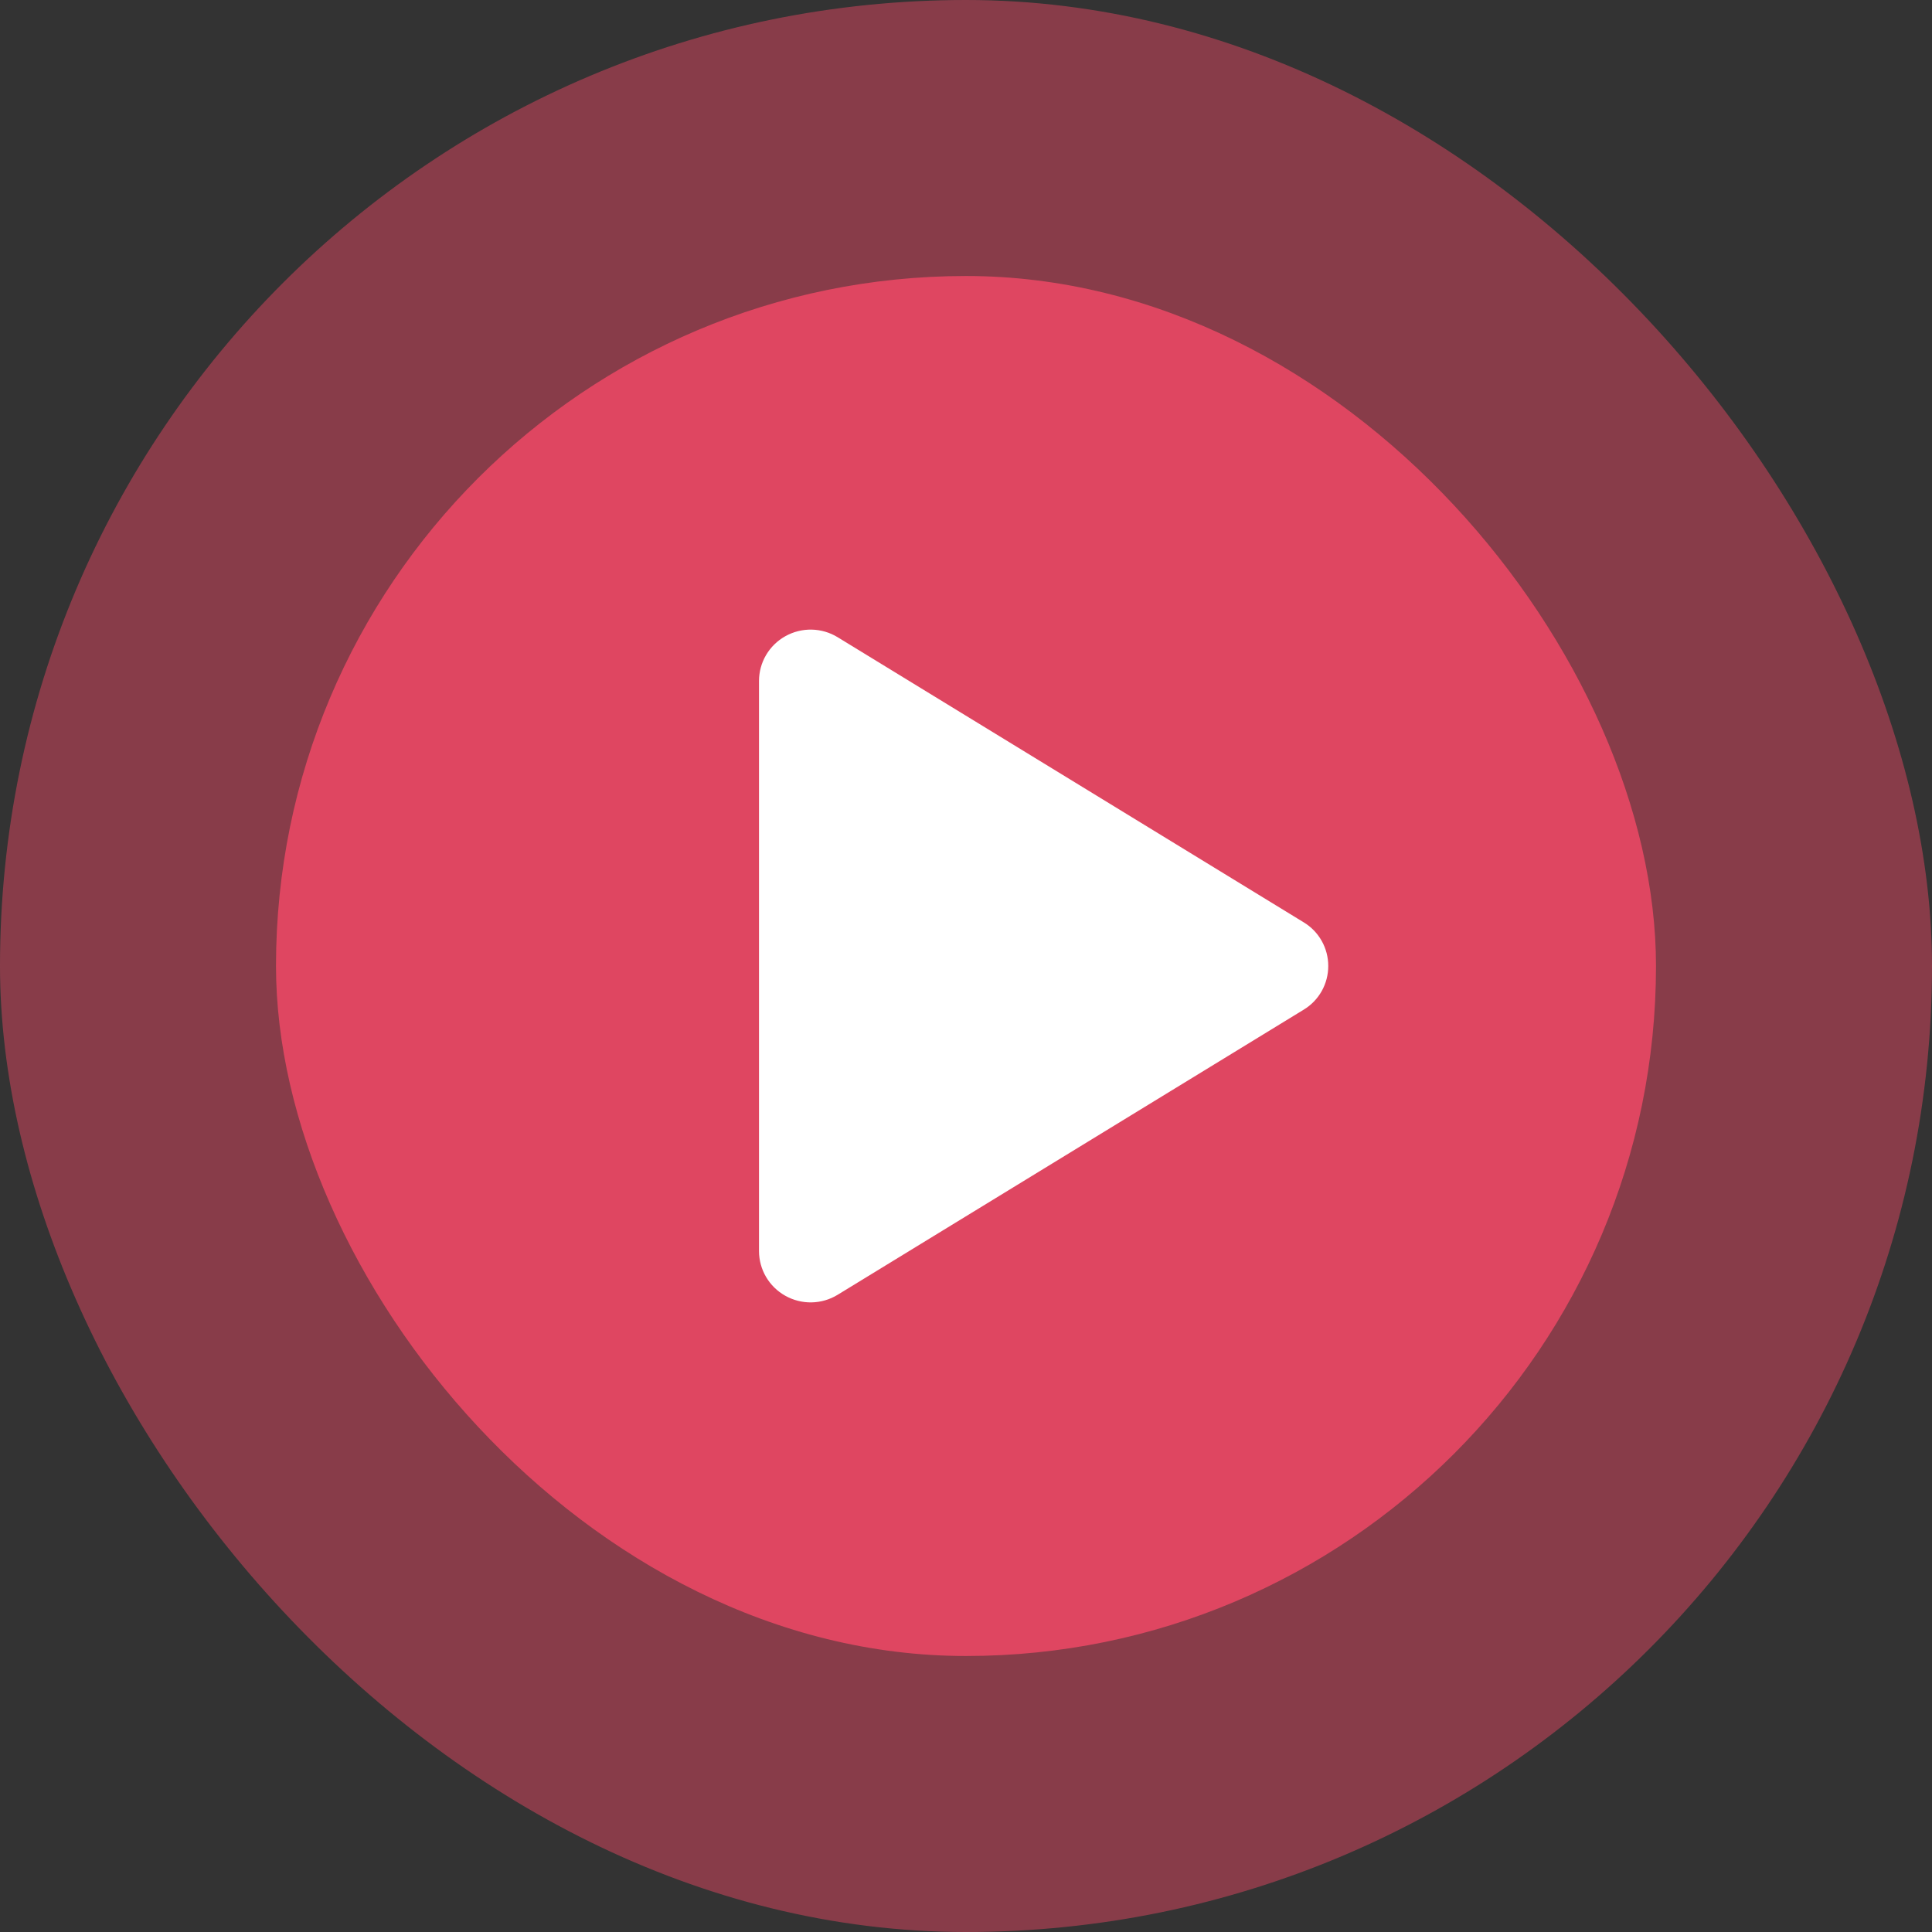
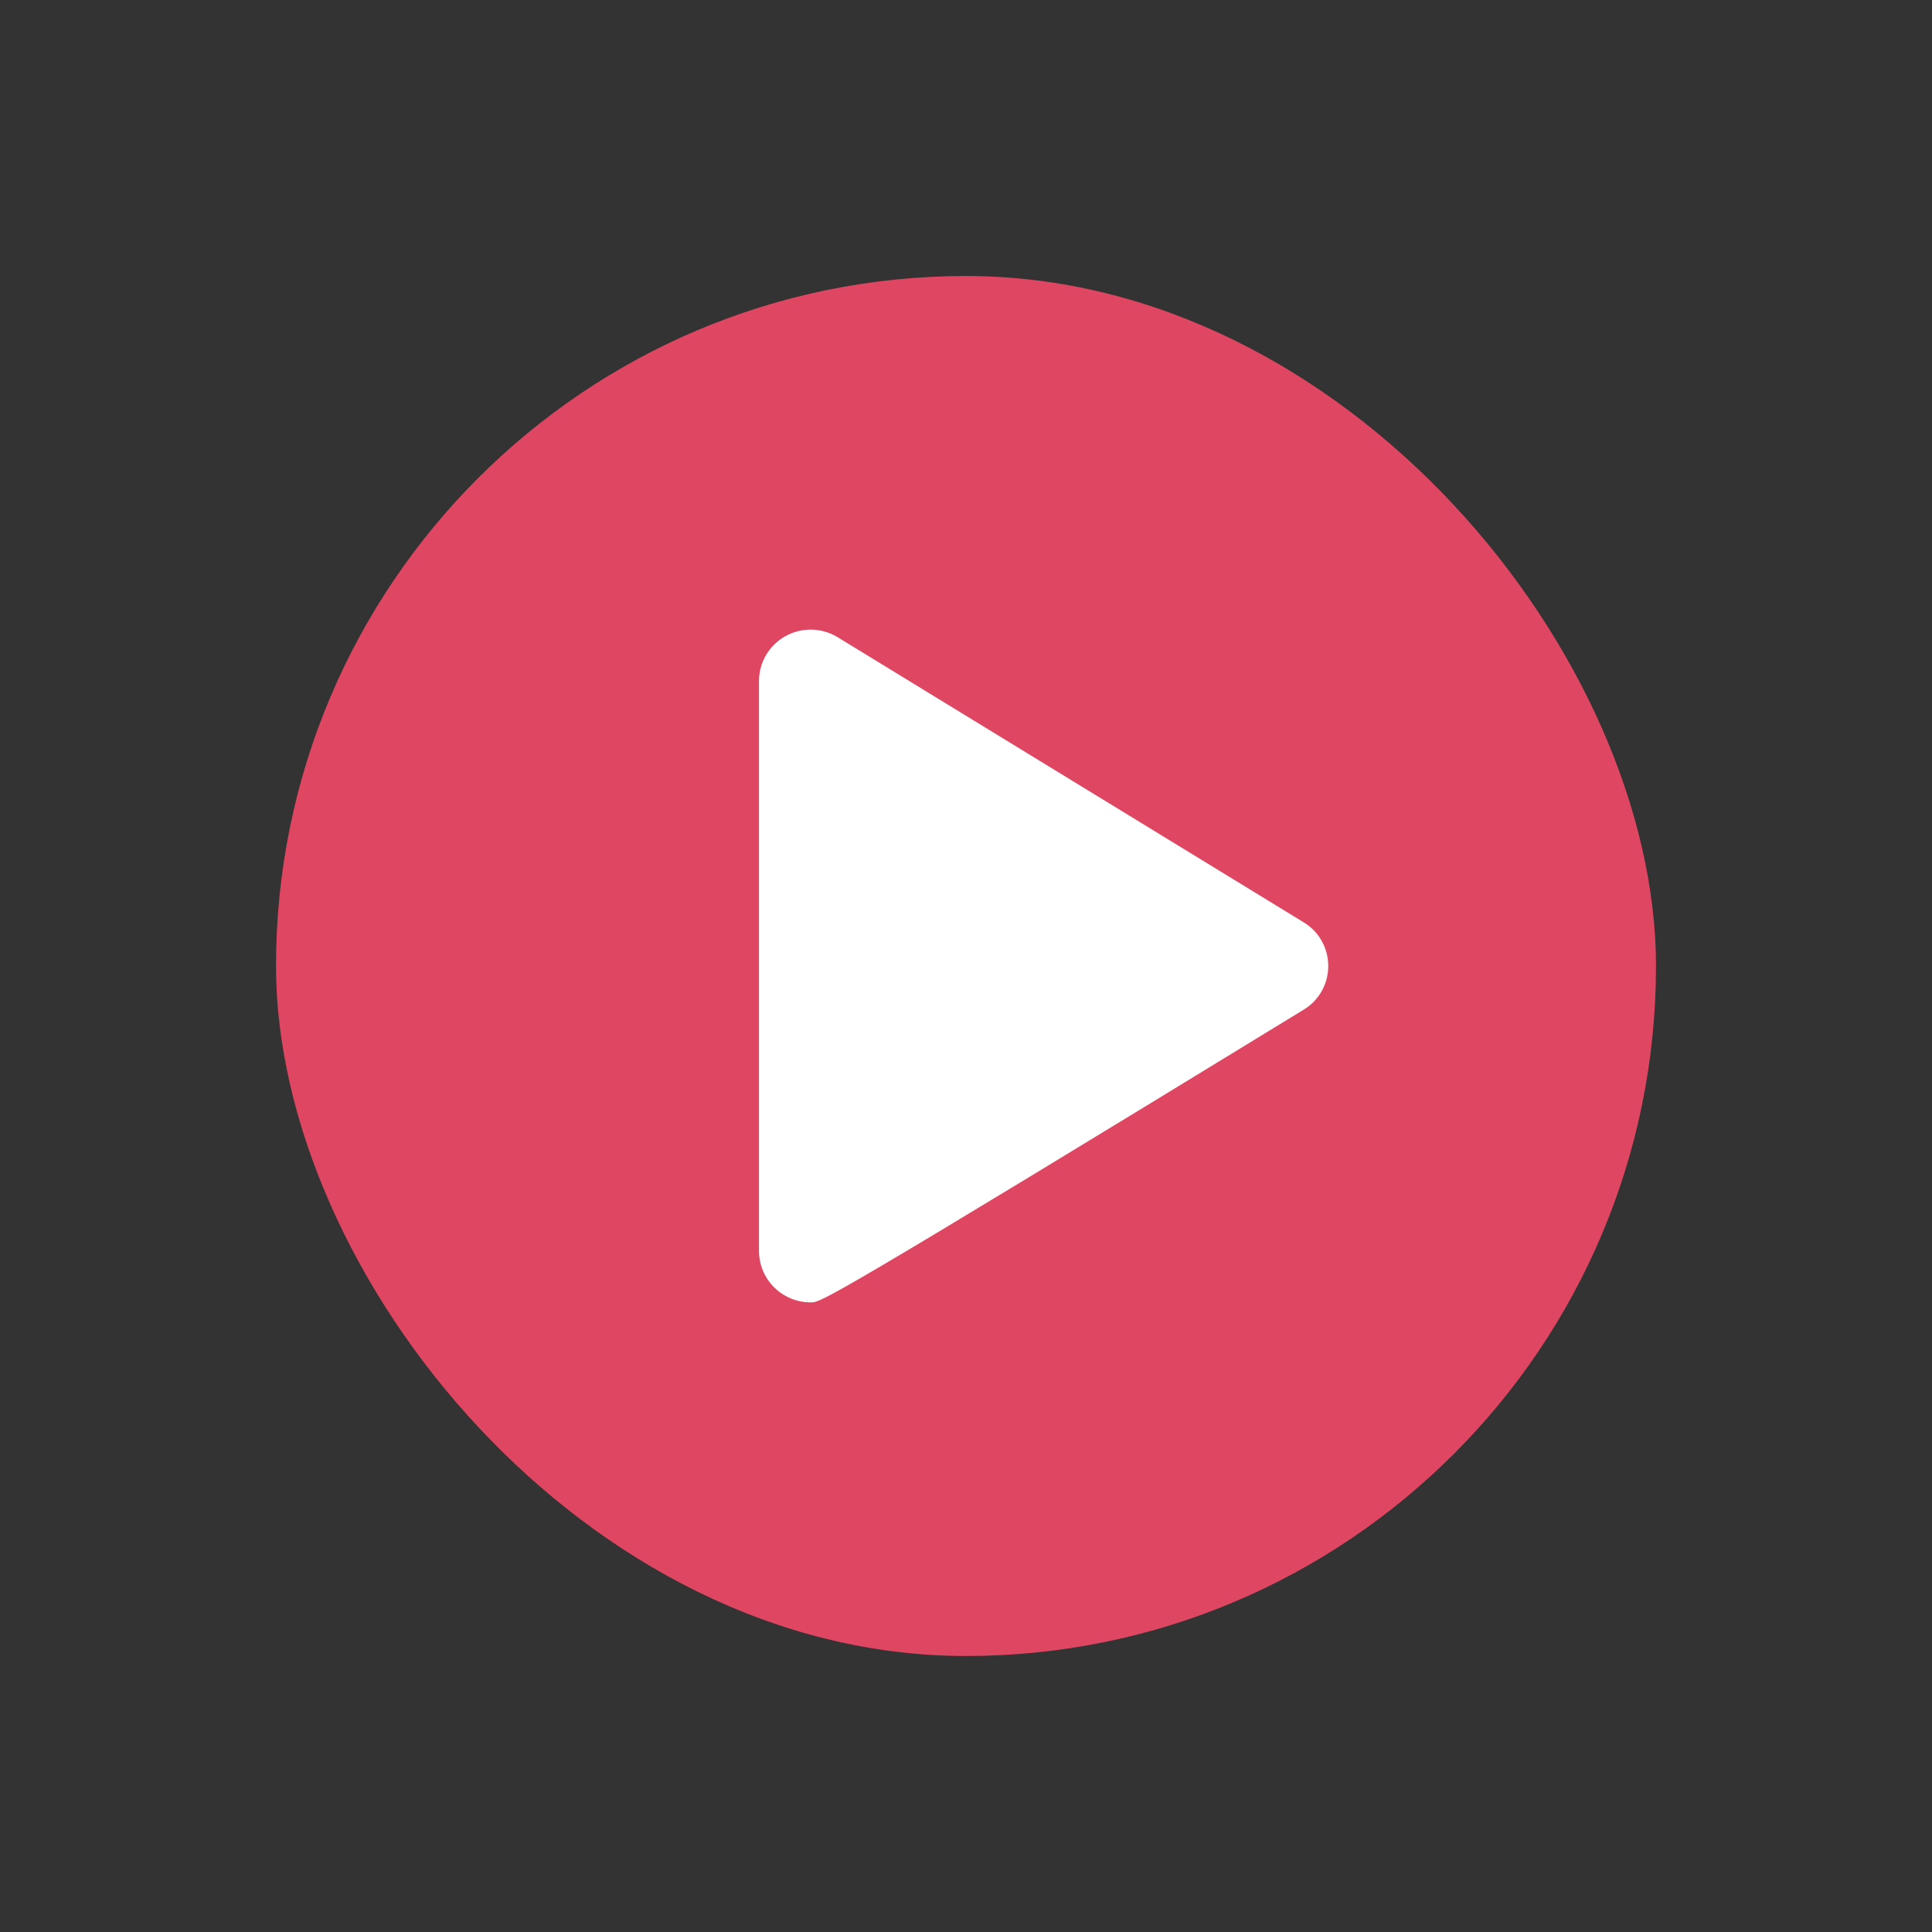
<svg xmlns="http://www.w3.org/2000/svg" width="140" height="140" viewBox="0 0 140 140" fill="none">
  <rect x="0" y="0" width="140" height="140" fill="#333333" stroke="none" />
-   <rect width="140" height="140" rx="70" fill="#DF4661" fill-opacity="0.5" />
  <rect x="20" y="20" width="100" height="100" rx="50" fill="#DF4661" />
-   <path d="M96.25 70C96.251 70.637 96.088 71.263 95.776 71.818C95.464 72.373 95.014 72.837 94.469 73.166L60.7 93.824C60.131 94.173 59.479 94.363 58.811 94.376C58.144 94.388 57.485 94.222 56.903 93.894C56.327 93.572 55.847 93.102 55.512 92.533C55.178 91.964 55.001 91.316 55 90.656V49.344C55.001 48.684 55.178 48.036 55.512 47.467C55.847 46.898 56.327 46.428 56.903 46.105C57.485 45.778 58.144 45.612 58.811 45.624C59.479 45.637 60.131 45.827 60.7 46.176L94.469 66.834C95.014 67.163 95.464 67.627 95.776 68.182C96.088 68.737 96.251 69.363 96.25 70Z" fill="white" />
+   <path d="M96.25 70C96.251 70.637 96.088 71.263 95.776 71.818C95.464 72.373 95.014 72.837 94.469 73.166C60.131 94.173 59.479 94.363 58.811 94.376C58.144 94.388 57.485 94.222 56.903 93.894C56.327 93.572 55.847 93.102 55.512 92.533C55.178 91.964 55.001 91.316 55 90.656V49.344C55.001 48.684 55.178 48.036 55.512 47.467C55.847 46.898 56.327 46.428 56.903 46.105C57.485 45.778 58.144 45.612 58.811 45.624C59.479 45.637 60.131 45.827 60.7 46.176L94.469 66.834C95.014 67.163 95.464 67.627 95.776 68.182C96.088 68.737 96.251 69.363 96.25 70Z" fill="white" />
</svg>